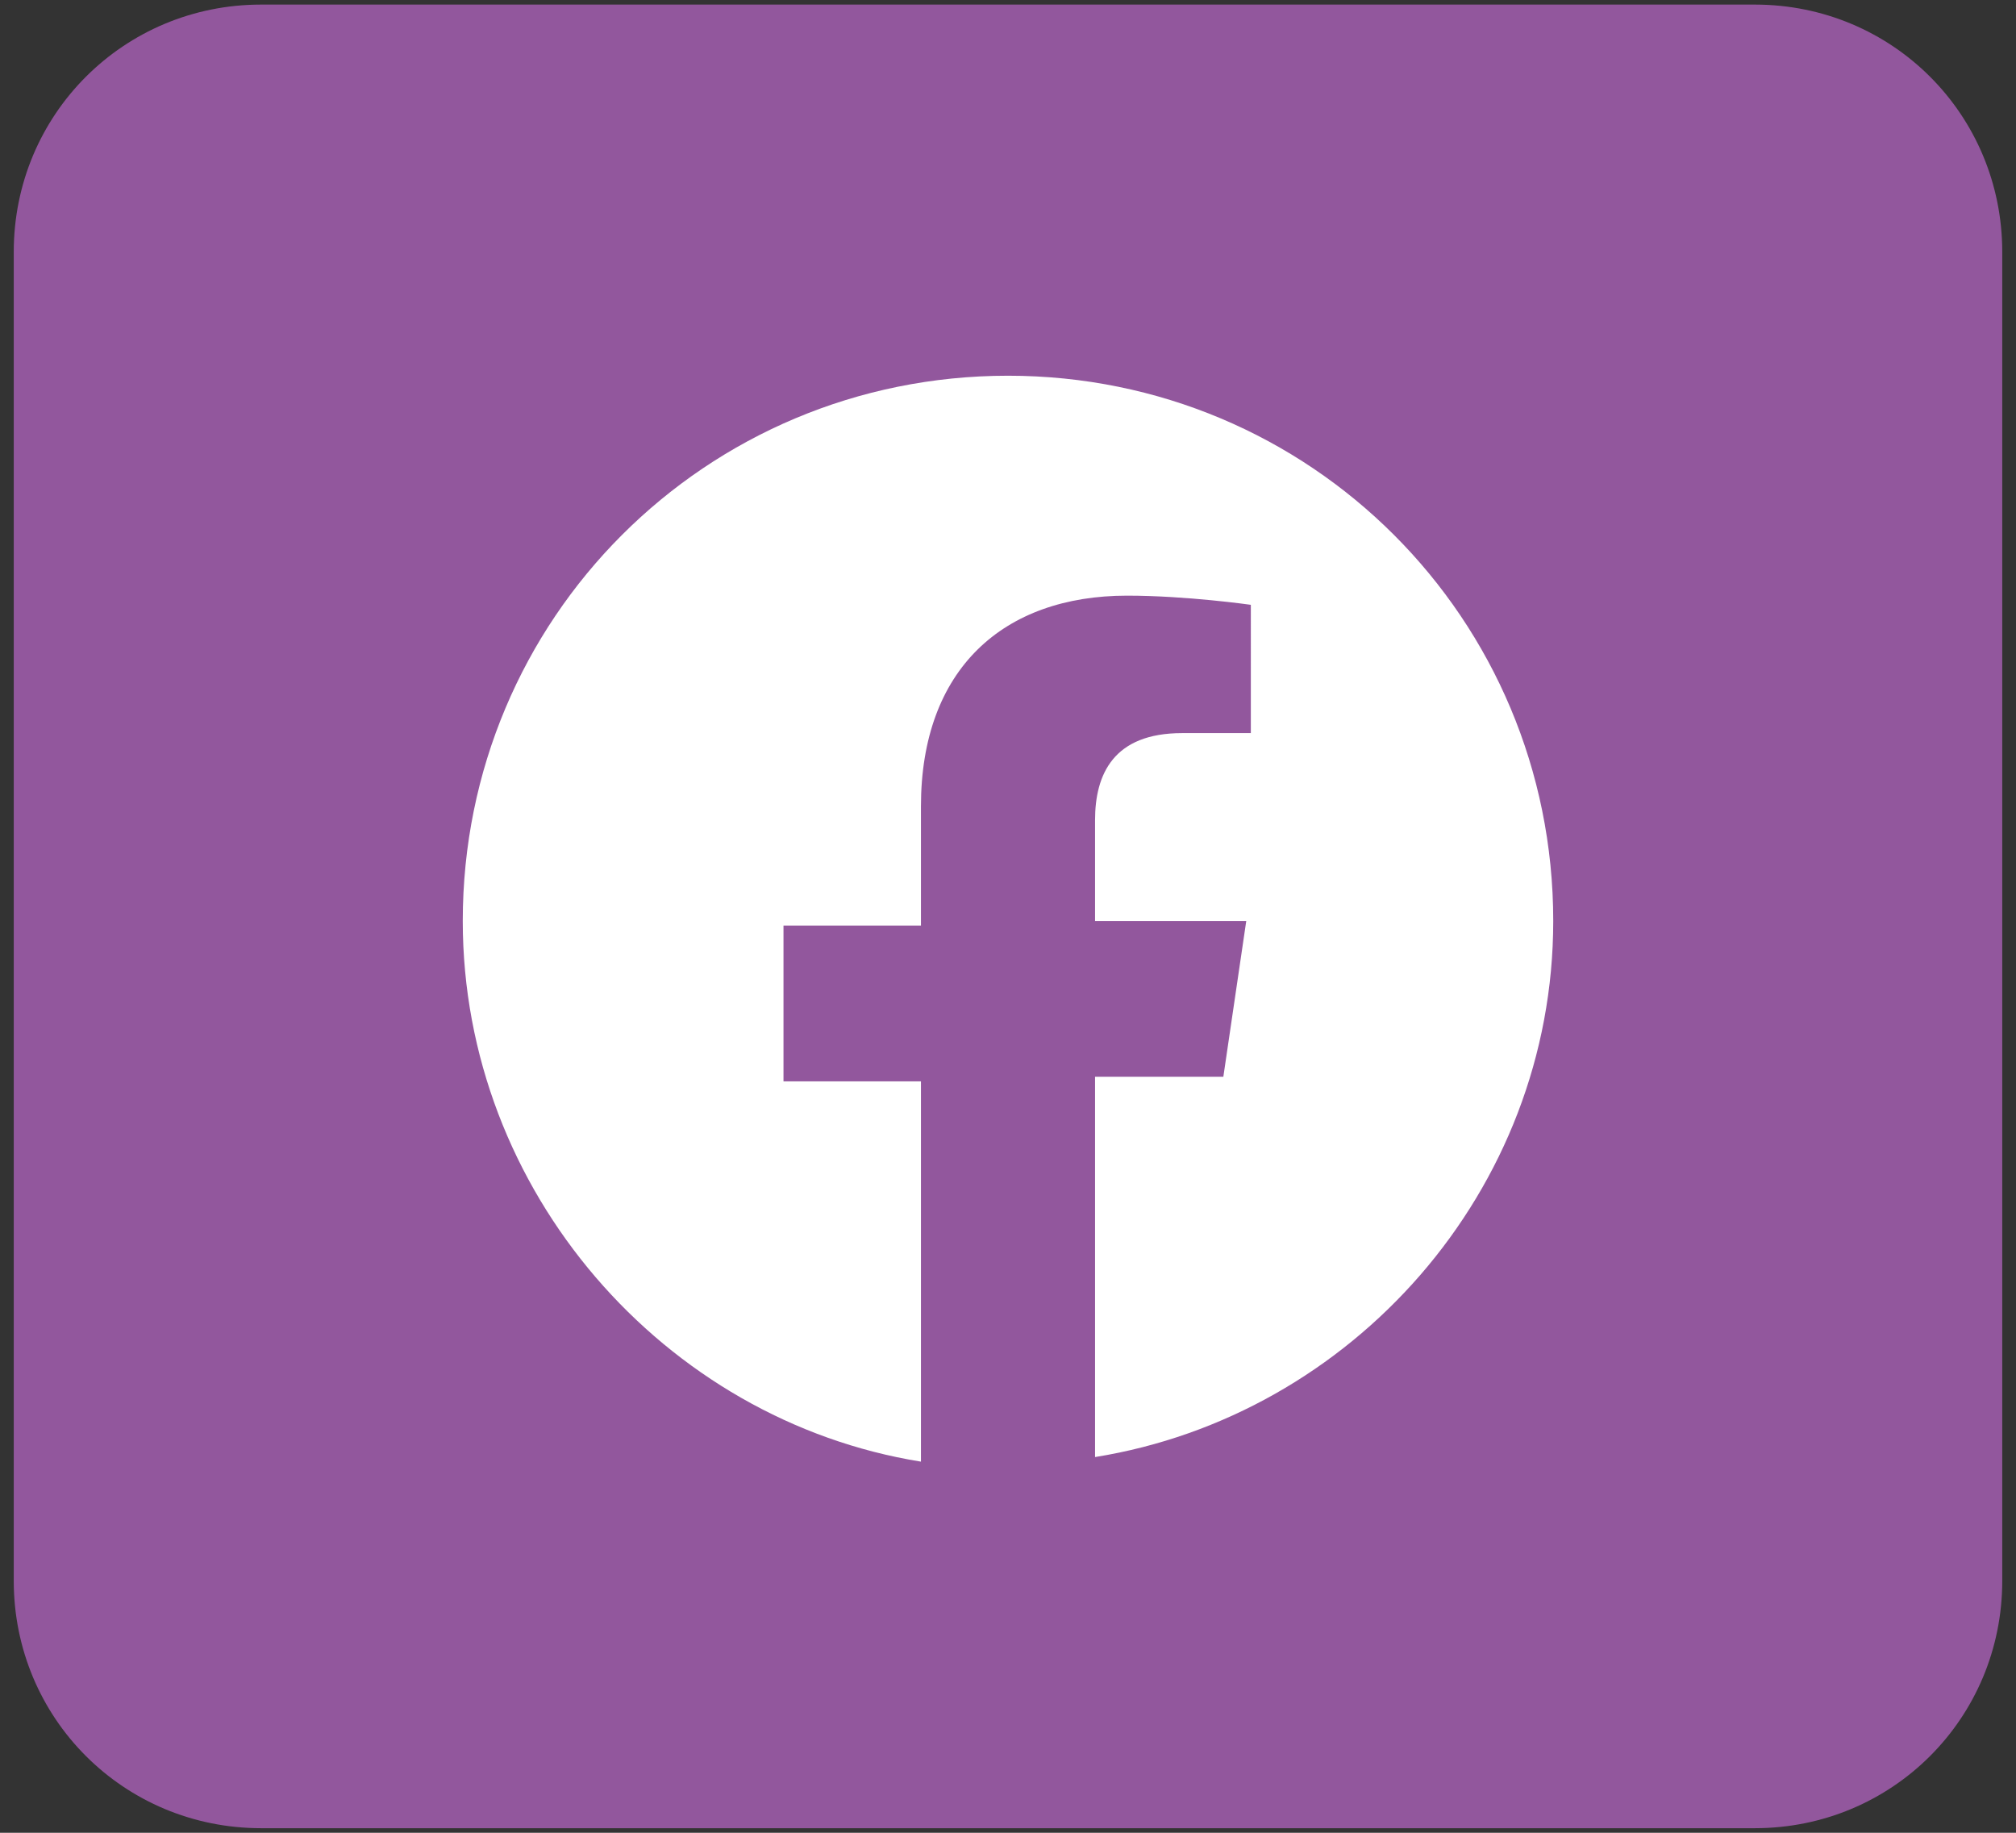
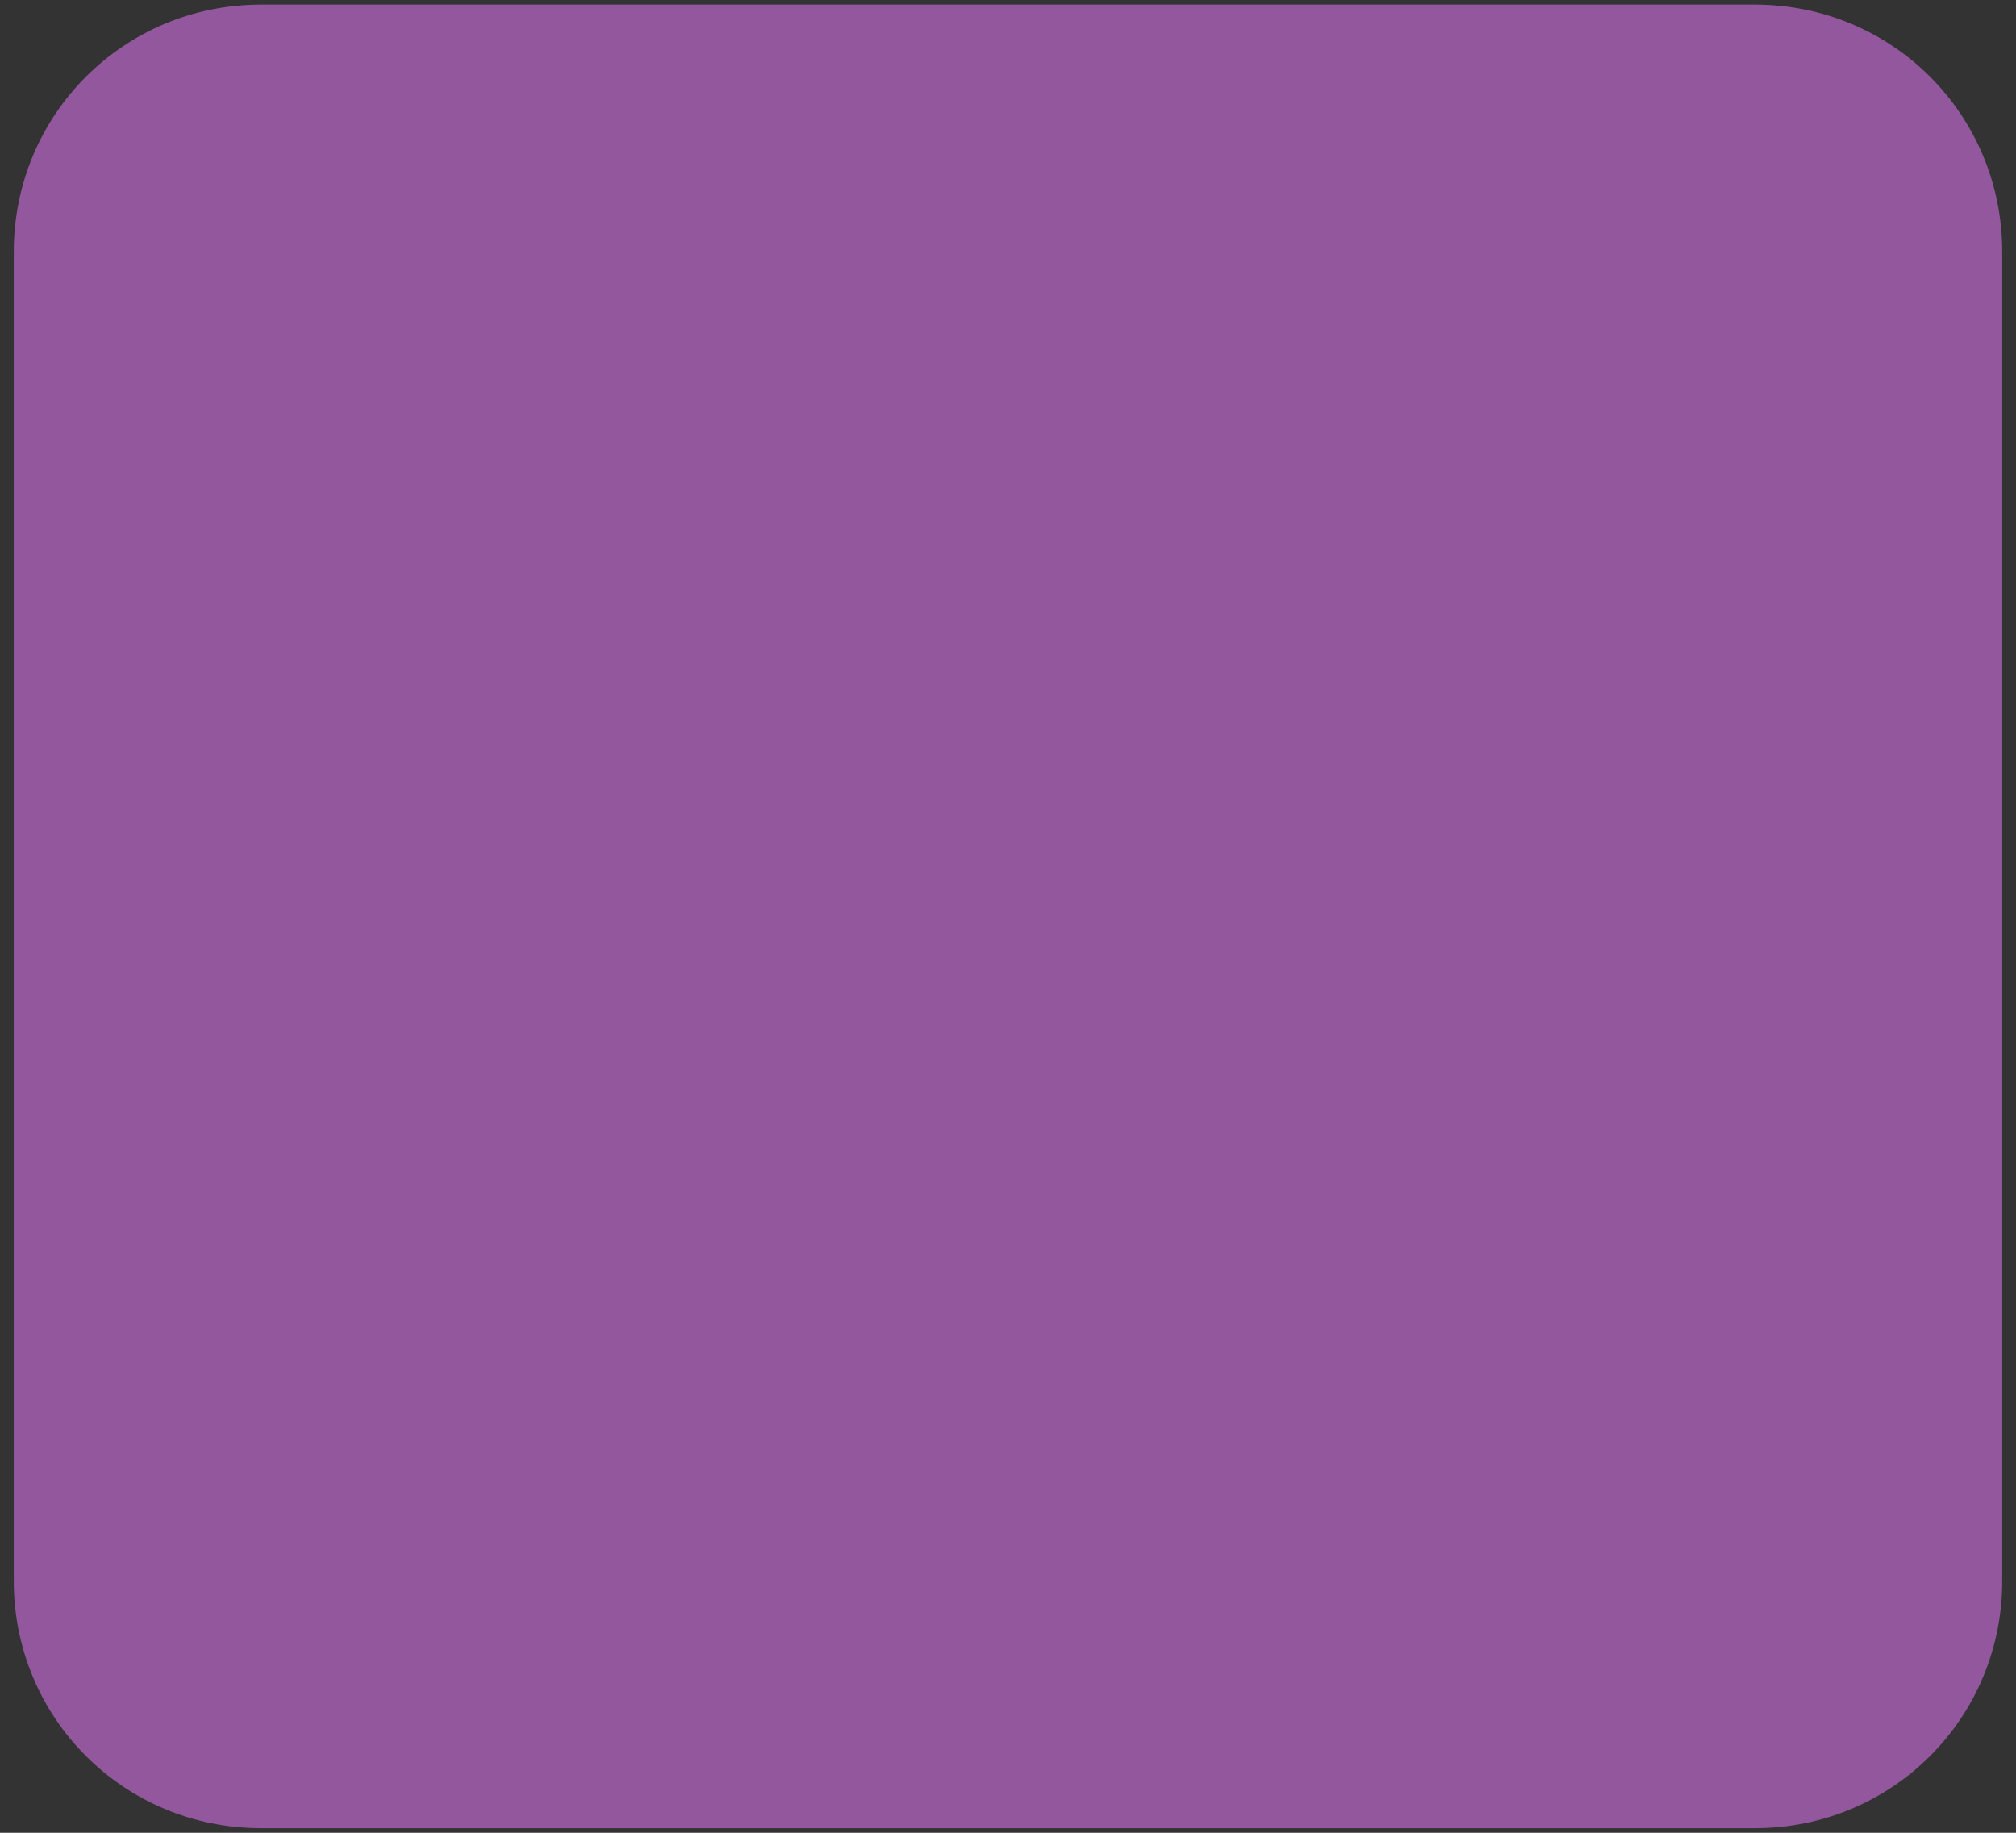
<svg xmlns="http://www.w3.org/2000/svg" version="1.1" id="Capa_1" x="0px" y="0px" viewBox="0 0 44 40" style="enable-background:new 0 0 44 40;" xml:space="preserve">
  <rect x="0" y="0" width="44" height="40" fill="#333333" stroke="none" />
  <style type="text/css">
	.st0{fill:#E22157;}
	.st1{fill:#92579D;}
	.st2{fill:#FFFFFF;}
</style>
  <g>
    <path class="st0" d="M32,12.6c0,4.9,0,9.9,0,14.8c0,0,0,0,0,0.1c-0.2,1.4-1.4,2.5-3,2.5c-1.5,0-2.9,0-4.4,0c-0.1,0-0.1,0-0.2,0   c0-2.4,0-4.7,0-7.1c1,0,2,0,2.9,0c0.2-1.2,0.4-2.3,0.6-3.5c-1.2,0-2.4,0-3.5,0c0-0.8,0-1.6,0-2.4c1.2,0,2.4,0,3.5,0   c0-1.2,0-2.3,0-3.5c-1.1,0-2.2,0-3.3,0c-0.2,0-0.5,0-0.7,0c-1.5,0.2-2.9,1.5-3,3c-0.1,0.9,0,1.7,0,2.6c0,0.1,0,0.1,0,0.2   c-0.8,0-1.6,0-2.3,0c0,1.2,0,2.3,0,3.5c0.8,0,1.5,0,2.3,0c0,2.4,0,4.7,0,7.1c-0.1,0-0.1,0-0.2,0c-1.9,0-3.8,0-5.7,0   c-1.6,0-2.9-1.3-2.9-2.9c0-4.7,0-9.4,0-14.2c0-1.2,0.6-2.1,1.7-2.6c0.3-0.1,0.6-0.2,0.9-0.3c4.9,0,9.9,0,14.8,0h0.1   c1,0.2,1.8,0.7,2.2,1.7C31.9,12,31.9,12.3,32,12.6z" />
-     <path class="st1" d="M5.7,0.1c-3,0-5.4,2.4-5.4,5.4v29c0,3,2.4,5.4,5.4,5.4h32.6c3,0,5.4-2.4,5.4-5.4v-29c0-3-2.4-5.4-5.4-5.4H5.7z   " />
-     <path class="st2" d="M33.9,20.1c0-6.6-5.3-11.9-11.9-11.9c-6.6,0-11.9,5.3-11.9,11.9c0,5.9,4.4,10.9,10,11.8v-8.3h-3v-3.4h3v-2.6   c0-3,1.8-4.6,4.5-4.6c1.3,0,2.7,0.2,2.7,0.2V16h-1.5c-1.5,0-1.9,0.9-1.9,1.9v2.2h3.3l-0.5,3.4h-2.8v8.3   C29.5,30.9,33.9,26,33.9,20.1" />
+     <path class="st1" d="M5.7,0.1c-3,0-5.4,2.4-5.4,5.4v29c0,3,2.4,5.4,5.4,5.4h32.6c3,0,5.4-2.4,5.4-5.4v-29c0-3-2.4-5.4-5.4-5.4z   " />
  </g>
</svg>